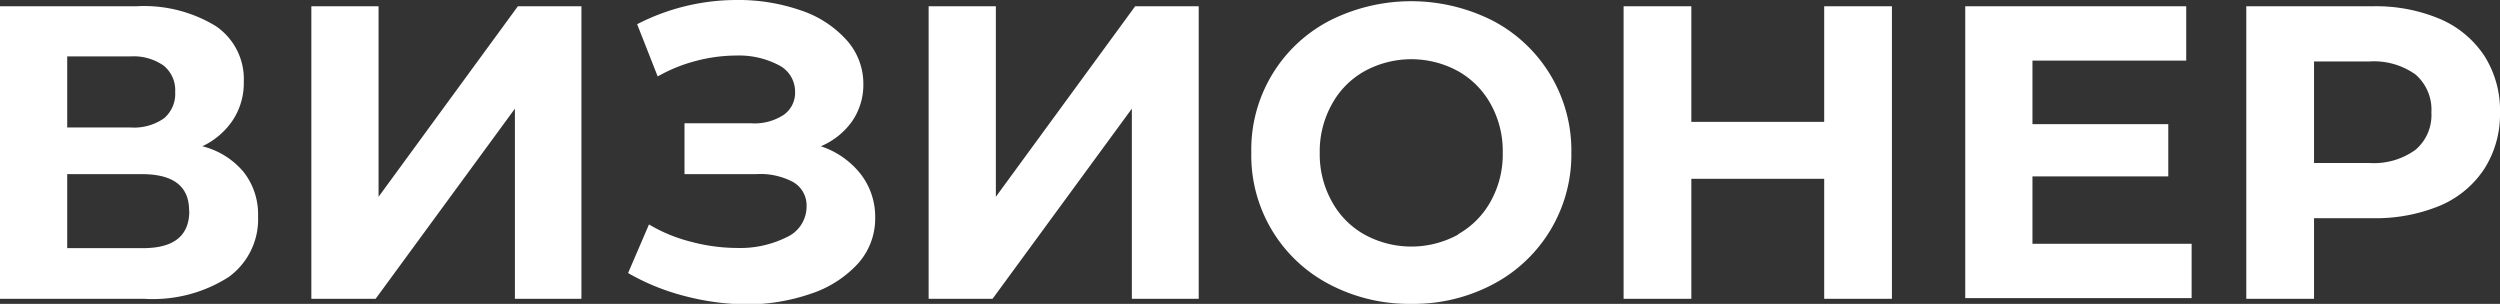
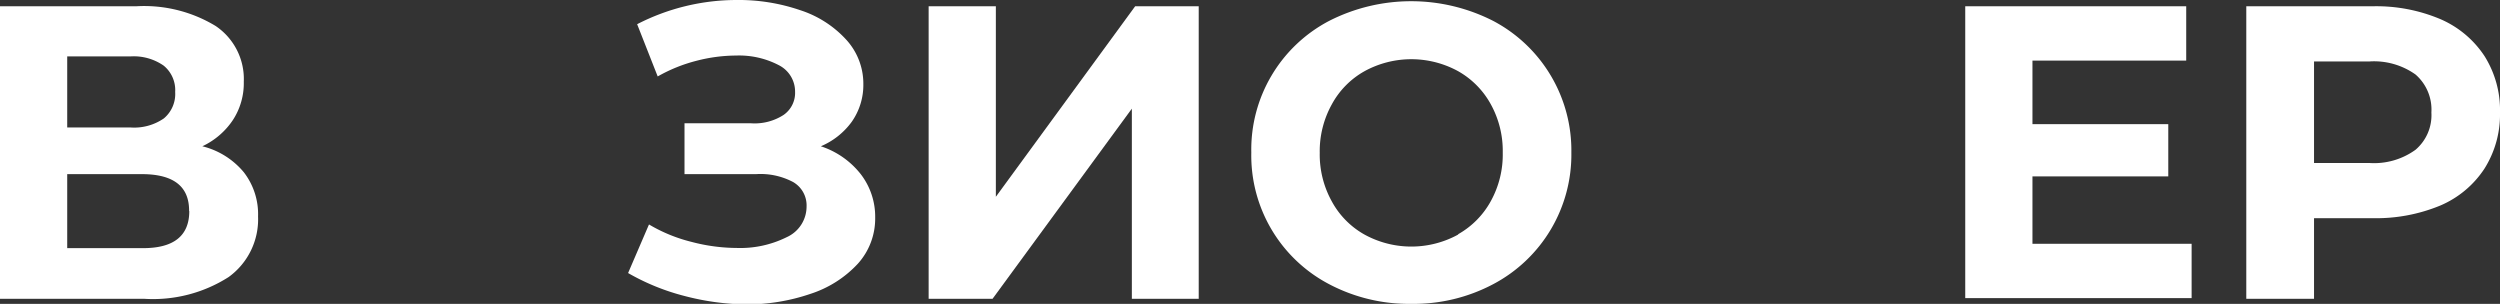
<svg xmlns="http://www.w3.org/2000/svg" id="Слой_1" data-name="Слой 1" viewBox="0 0 143.57 17.45">
  <rect x="0" y="0" width="143.57" height="17.45" fill="#333333" stroke="none" />
  <defs>
    <style>.cls-1{fill:#fff;}</style>
  </defs>
  <title>ы</title>
  <path class="cls-1" d="M14,9.89a3.93,3.93,0,0,1,.82,2.54,4.09,4.09,0,0,1-1.69,3.48,8.07,8.07,0,0,1-4.84,1.25H0V.36H7.82a7.92,7.92,0,0,1,4.56,1.13A3.67,3.67,0,0,1,14,4.7a3.87,3.87,0,0,1-.63,2.2,4.3,4.3,0,0,1-1.75,1.5A4.5,4.5,0,0,1,14,9.89ZM3.86,7.32H7.49A3,3,0,0,0,9.41,6.8a1.83,1.83,0,0,0,.65-1.52A1.81,1.81,0,0,0,9.4,3.77a3,3,0,0,0-1.91-.53H3.86Zm7,4.8C10.87,10.73,10,10,8.14,10H3.86v4.25H8.14Q10.87,14.28,10.87,12.12Z" />
-   <path class="cls-1" d="M17.88.36h3.86V11.3l8-10.94h3.65v16.8H29.57V6.24l-8,10.92H17.88Z" />
  <path class="cls-1" d="M49.43,10a4,4,0,0,1,.83,2.49,3.87,3.87,0,0,1-1,2.66,6.39,6.39,0,0,1-2.73,1.73,11.26,11.26,0,0,1-3.75.6A14.55,14.55,0,0,1,39.32,17a12.9,12.9,0,0,1-3.25-1.32l1.2-2.79a9,9,0,0,0,2.44,1,10.34,10.34,0,0,0,2.6.35,6,6,0,0,0,2.87-.62,1.93,1.93,0,0,0,1.14-1.76,1.55,1.55,0,0,0-.78-1.41A4,4,0,0,0,43.42,10H39.31V7.08h3.82A3.06,3.06,0,0,0,45,6.6a1.54,1.54,0,0,0,.66-1.32,1.7,1.7,0,0,0-.94-1.54,4.92,4.92,0,0,0-2.44-.55,9.16,9.16,0,0,0-2.28.3,9,9,0,0,0-2.23.9l-1.18-3A12.48,12.48,0,0,1,42.31,0a10.88,10.88,0,0,1,3.63.58,6.14,6.14,0,0,1,2.64,1.68,3.74,3.74,0,0,1,1,2.56A3.68,3.68,0,0,1,48.91,7,4.22,4.22,0,0,1,47.14,8.4,4.83,4.83,0,0,1,49.43,10Z" />
  <path class="cls-1" d="M53.33.36h3.86V11.3l8-10.94h3.65v16.8H65V6.24L57,17.16H53.33Z" />
  <path class="cls-1" d="M76.33,16.32a8.34,8.34,0,0,1-4.47-7.56A8.34,8.34,0,0,1,76.33,1.2a10.38,10.38,0,0,1,9.42,0,8.41,8.41,0,0,1,4.49,7.56,8.41,8.41,0,0,1-4.49,7.56,9.75,9.75,0,0,1-4.7,1.13A9.83,9.83,0,0,1,76.33,16.32Zm7.41-2.87a4.86,4.86,0,0,0,1.88-1.91,5.53,5.53,0,0,0,.68-2.78A5.53,5.53,0,0,0,85.62,6a4.86,4.86,0,0,0-1.88-1.91,5.59,5.59,0,0,0-5.38,0A4.8,4.8,0,0,0,76.48,6a5.54,5.54,0,0,0-.69,2.78,5.54,5.54,0,0,0,.69,2.78,4.8,4.8,0,0,0,1.88,1.91,5.59,5.59,0,0,0,5.38,0Z" />
-   <path class="cls-1" d="M108.65.36v16.8h-3.89V10.27H97.13v6.89H93.24V.36h3.89V7h7.63V.36Z" />
  <path class="cls-1" d="M125.86,14v3.12h-13V.36h12.69V3.48h-8.83V7.13h7.8v3h-7.8V14Z" />
  <path class="cls-1" d="M140.15,1.1a5.76,5.76,0,0,1,2.53,2.12,5.83,5.83,0,0,1,.89,3.24,5.83,5.83,0,0,1-.89,3.22,5.7,5.7,0,0,1-2.53,2.12,9.63,9.63,0,0,1-3.88.73h-3.38v4.63H129V.36h7.27A9.46,9.46,0,0,1,140.15,1.1Zm-1.43,7.5a2.61,2.61,0,0,0,.91-2.14,2.67,2.67,0,0,0-.91-2.18,4.11,4.11,0,0,0-2.66-.75h-3.17V9.36h3.17A4.06,4.06,0,0,0,138.72,8.6Z" />
</svg>